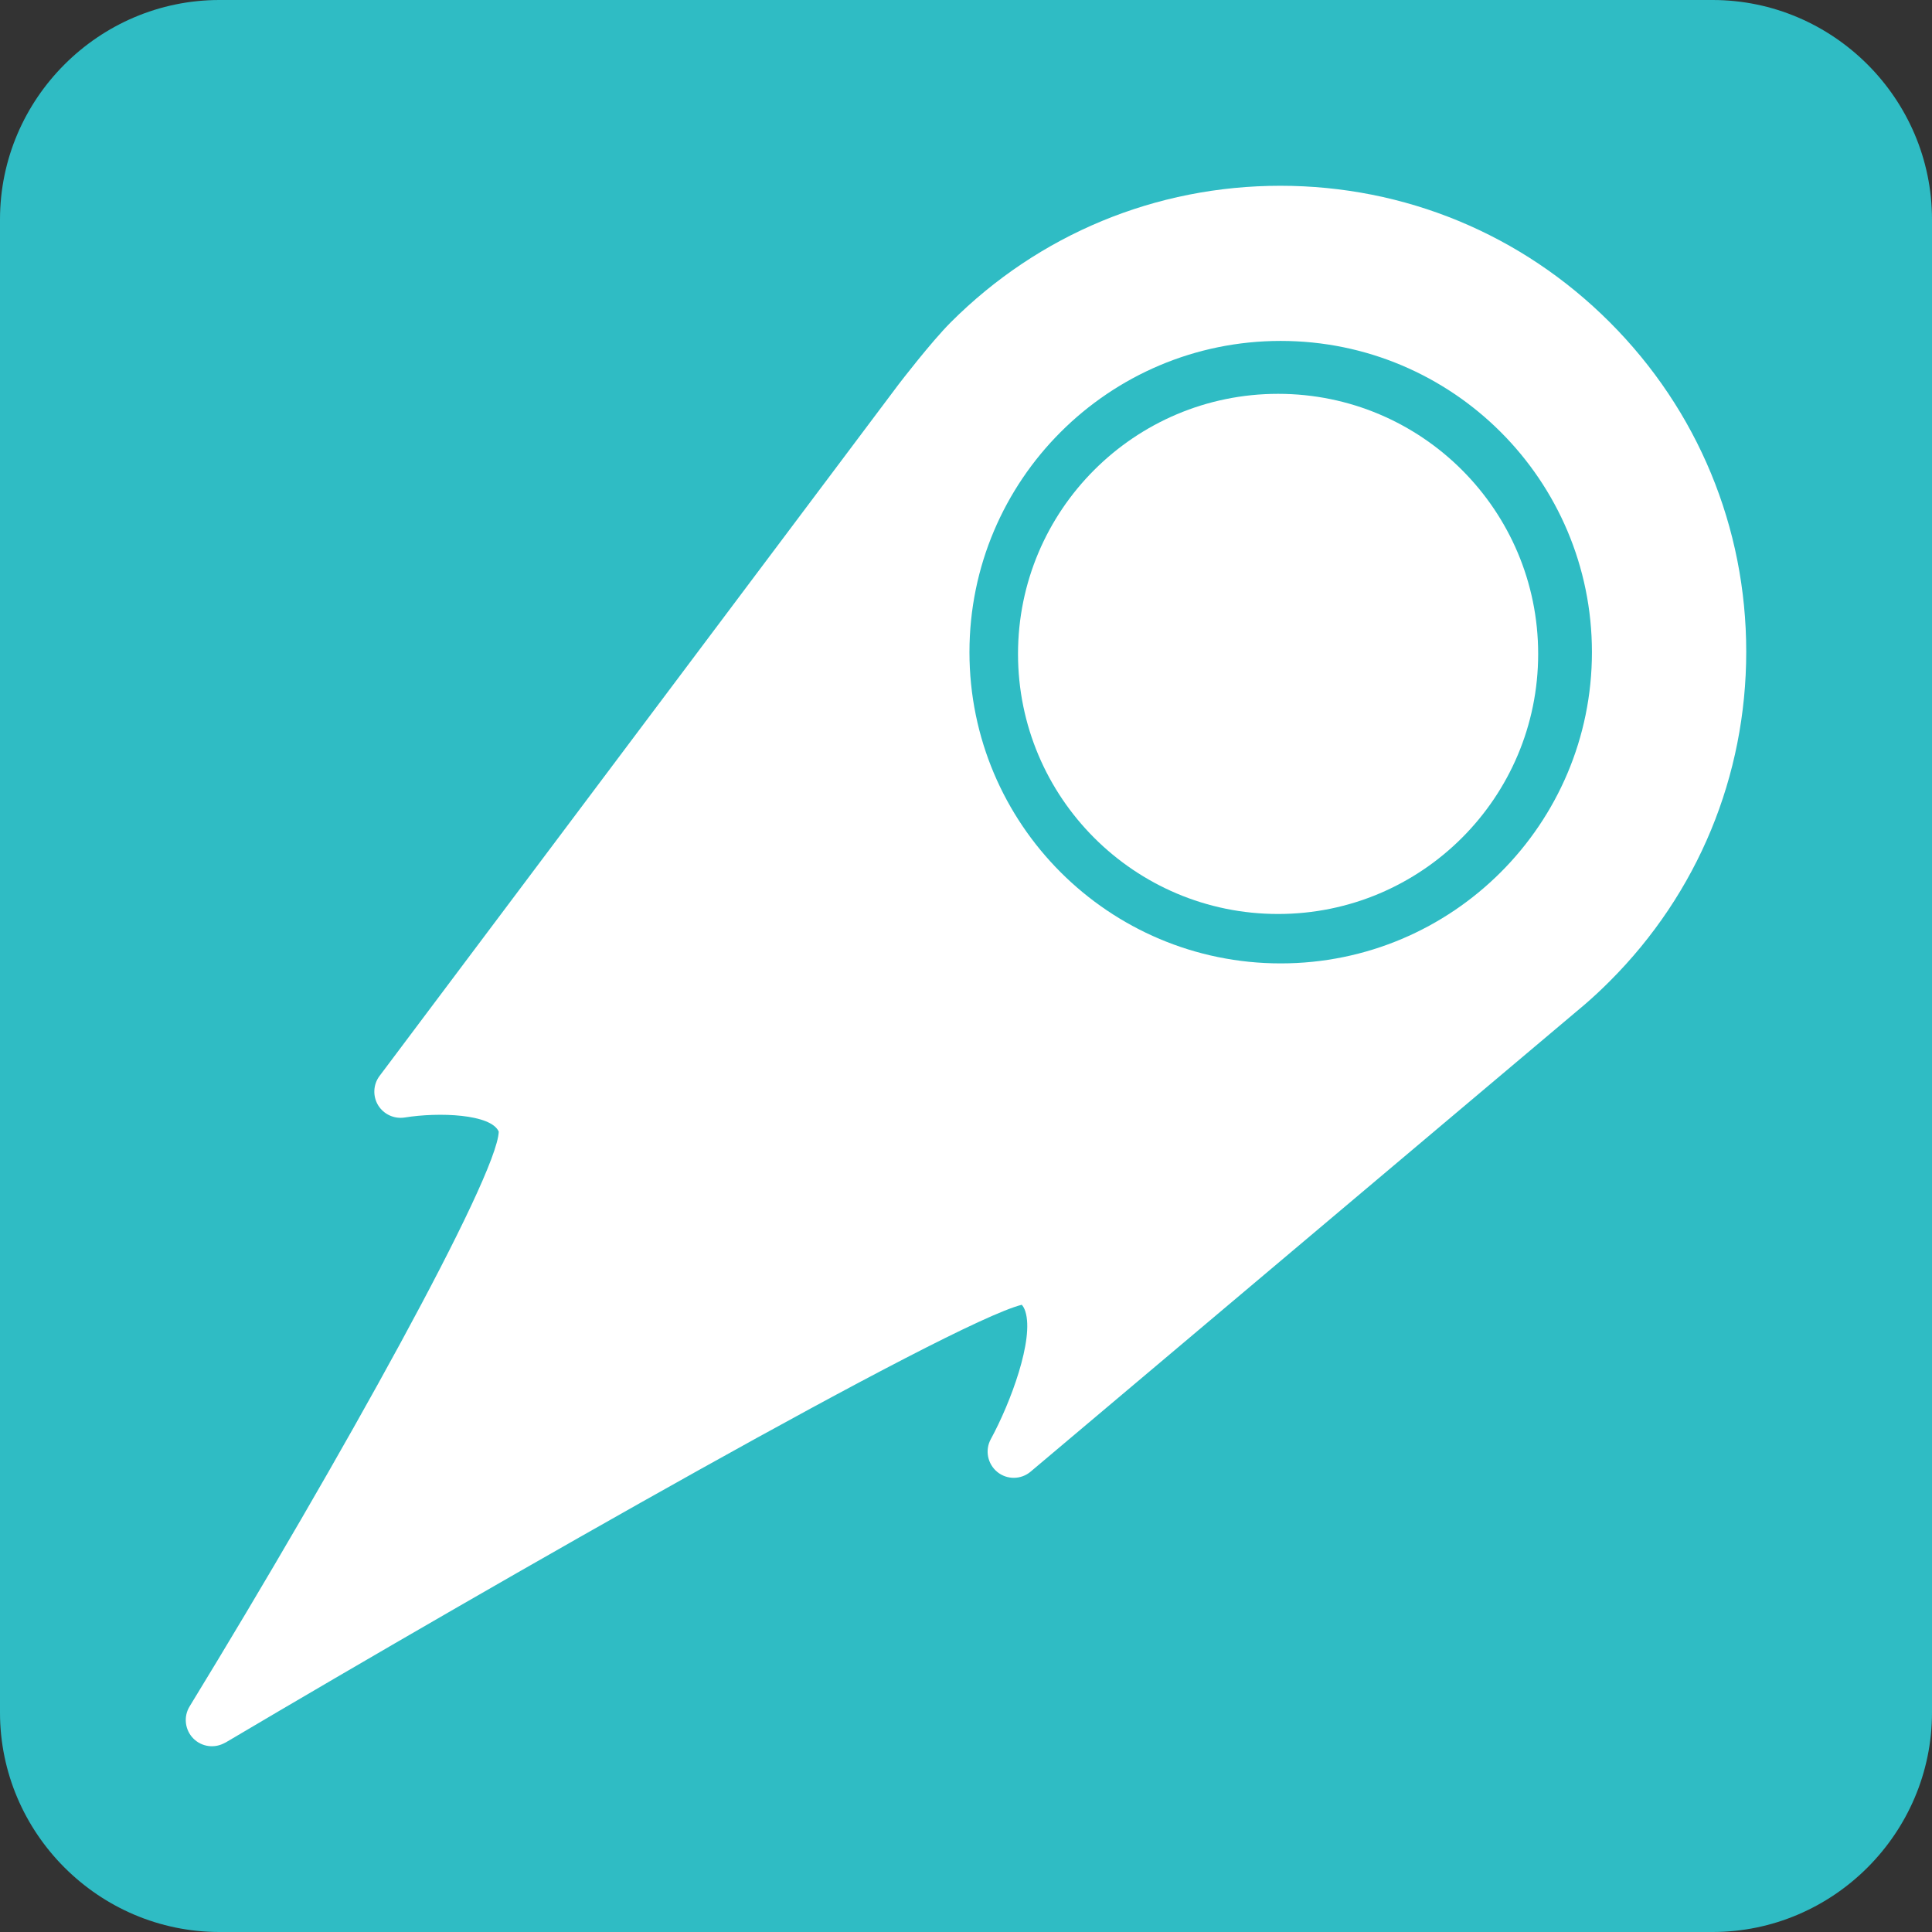
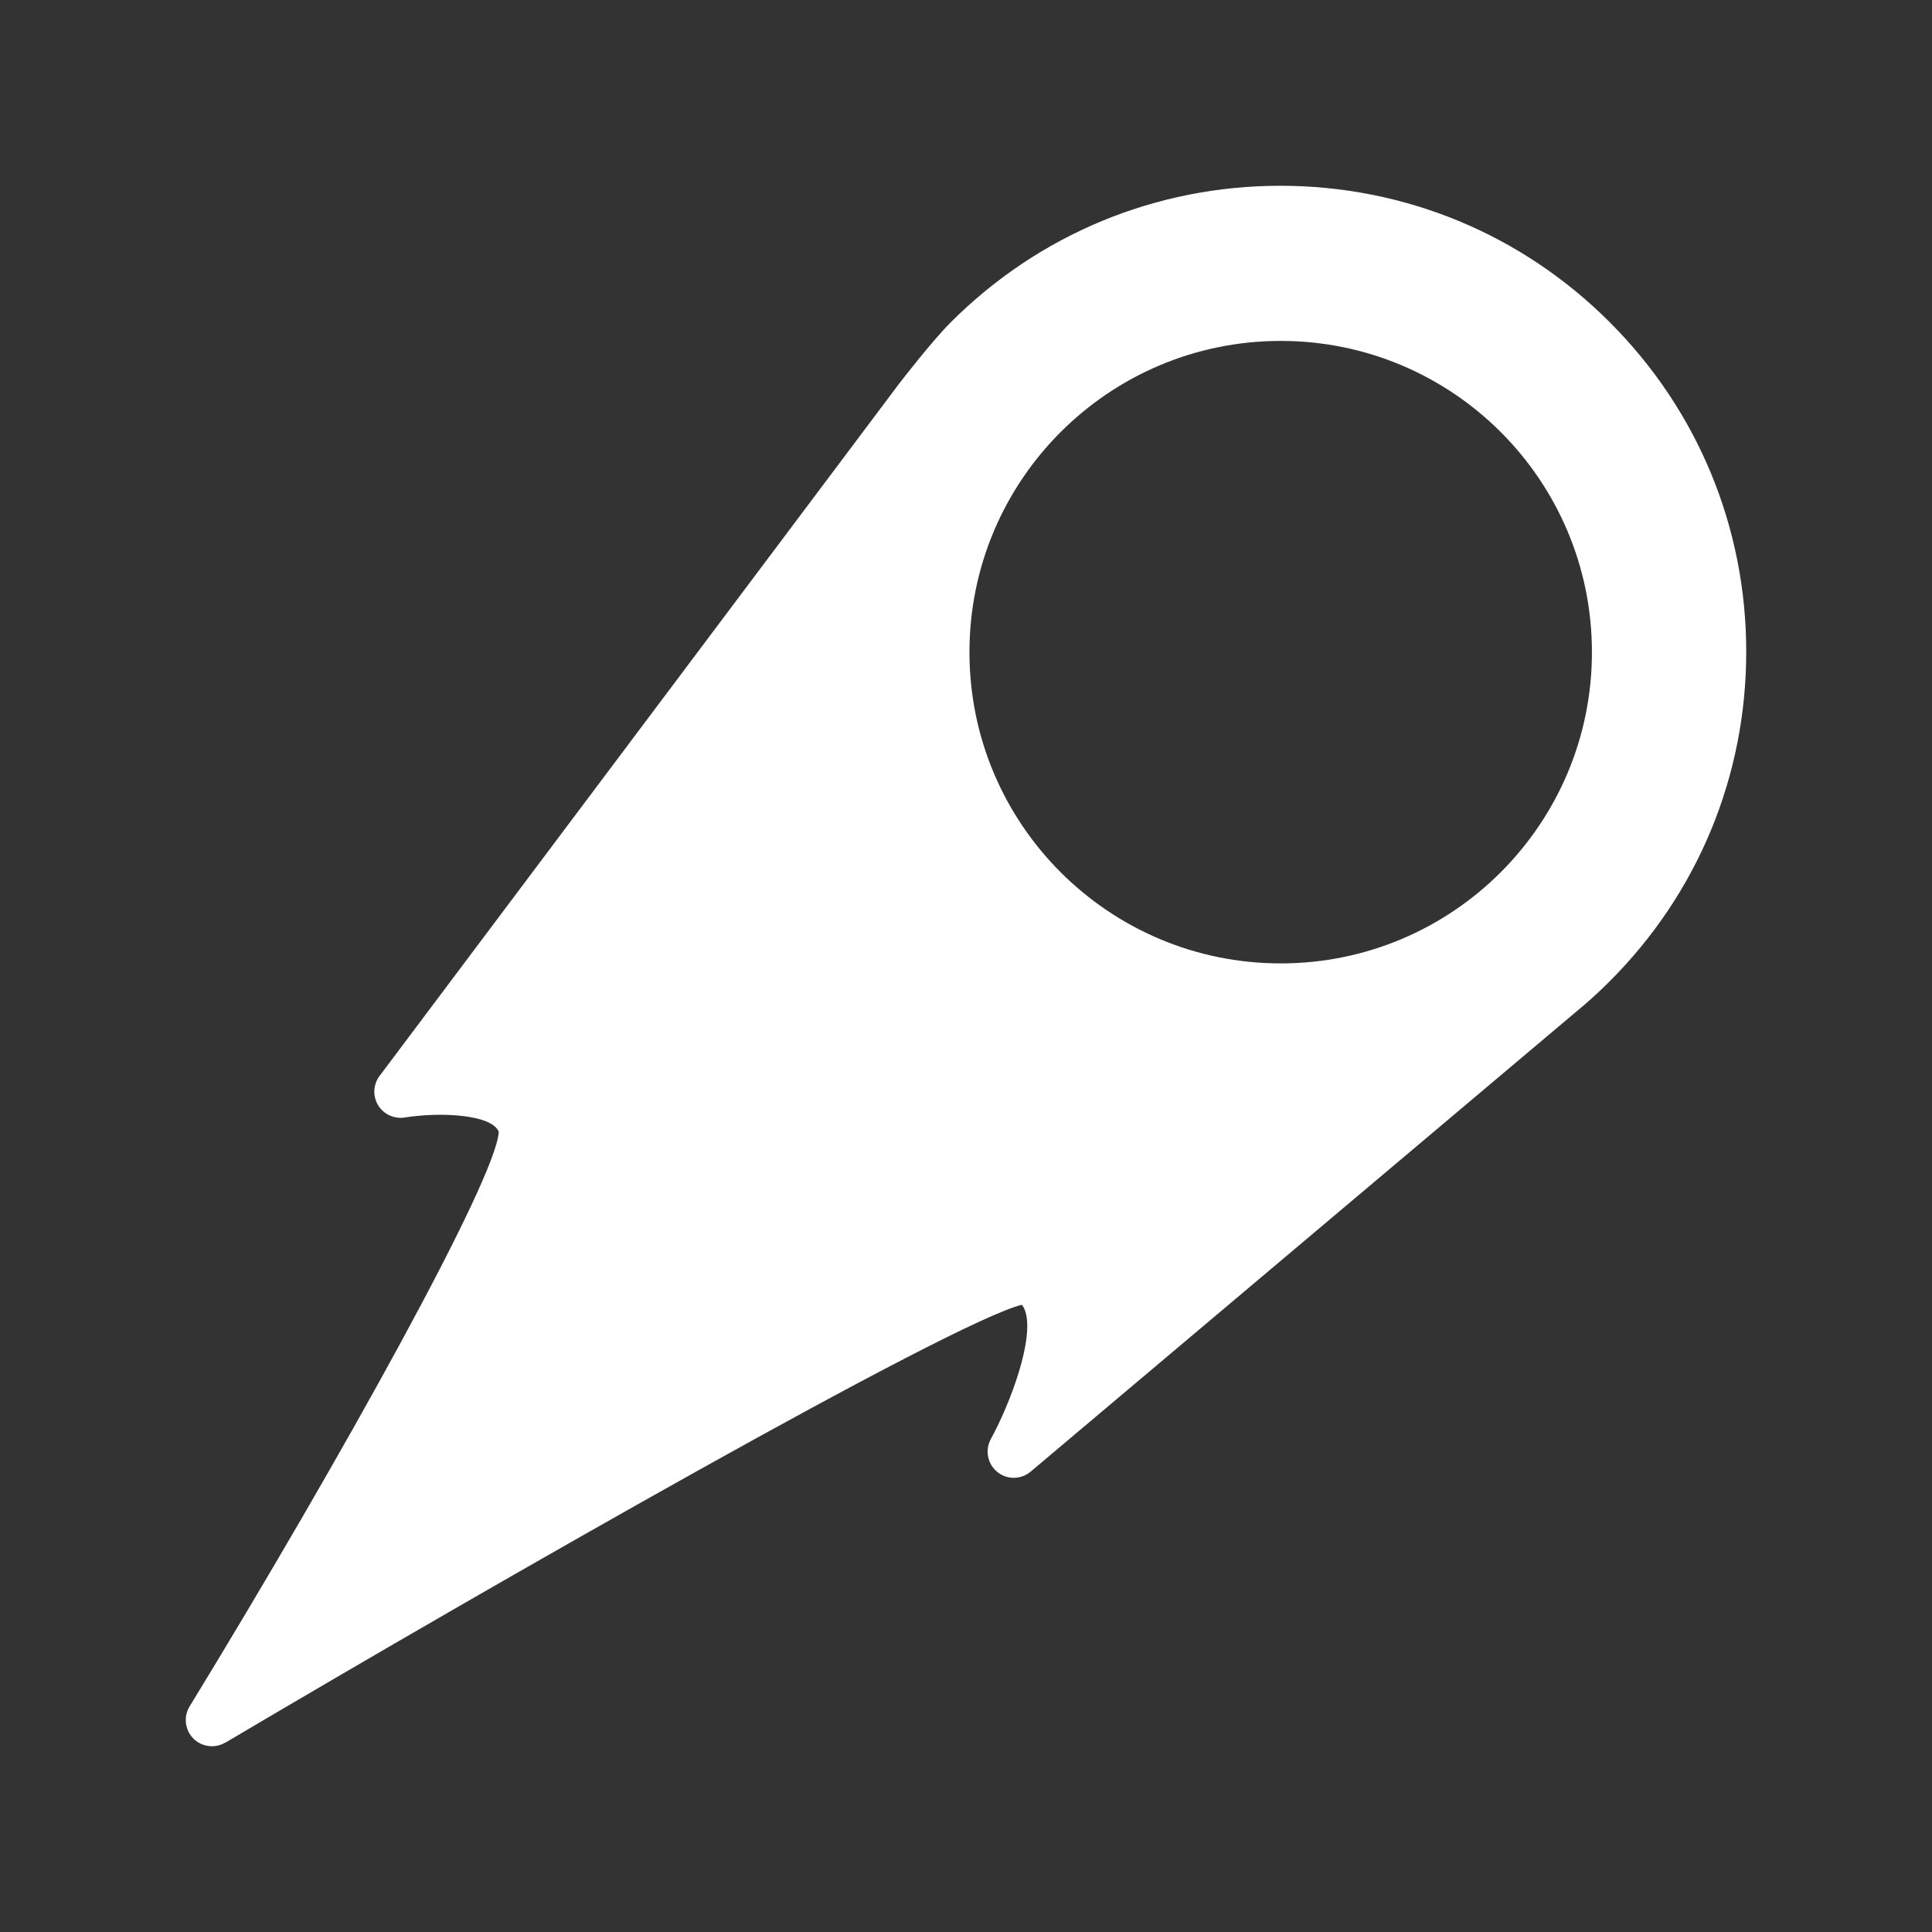
<svg xmlns="http://www.w3.org/2000/svg" width="52" height="52" viewBox="0 0 52 52" fill="none">
  <rect x="0" y="0" width="52" height="52" fill="#333333" stroke="none" />
-   <path d="M5.907 52H46.093C49.341 52 52 49.341 52 46.093V5.907C52 2.659 49.341 0 46.093 0H5.907C2.659 0 0 2.659 0 5.907V46.093C0 49.341 2.659 52 5.907 52Z" fill="#2FBCC4" />
  <path d="M6.067 46.903C13.456 42.53 25.574 35.607 27.501 35.118C27.537 35.158 27.571 35.215 27.597 35.297C27.837 36.047 27.199 37.759 26.668 38.734C26.505 39.032 26.58 39.402 26.841 39.617C27.102 39.831 27.481 39.829 27.74 39.609L42.648 27.041C42.879 26.843 43.106 26.63 43.327 26.409C45.697 24.04 47 20.89 47 17.541C47 14.192 45.695 11.042 43.327 8.673C40.958 6.303 37.809 5 34.46 5C31.111 5 27.961 6.305 25.592 8.673C25.063 9.202 24.224 10.296 24.184 10.348L10.216 28.959C10.043 29.189 10.029 29.5 10.176 29.746C10.325 29.991 10.608 30.122 10.892 30.078C11.813 29.929 13.217 29.983 13.424 30.458C13.376 31.697 9.178 39.261 5.103 45.929C4.934 46.205 4.977 46.561 5.202 46.79C5.429 47.021 5.783 47.066 6.061 46.903H6.067ZM34.47 9.176C39.096 9.176 42.847 12.927 42.847 17.553C42.847 22.179 39.096 25.93 34.47 25.93C29.844 25.93 26.093 22.179 26.093 17.553C26.093 12.927 29.844 9.176 34.47 9.176Z" fill="white" />
-   <path d="M34.4 24.6C38.266 24.6 41.4 21.466 41.4 17.6C41.4 13.734 38.266 10.6 34.4 10.6C30.534 10.6 27.4 13.734 27.4 17.6C27.4 21.466 30.534 24.6 34.4 24.6Z" fill="white" />
</svg>